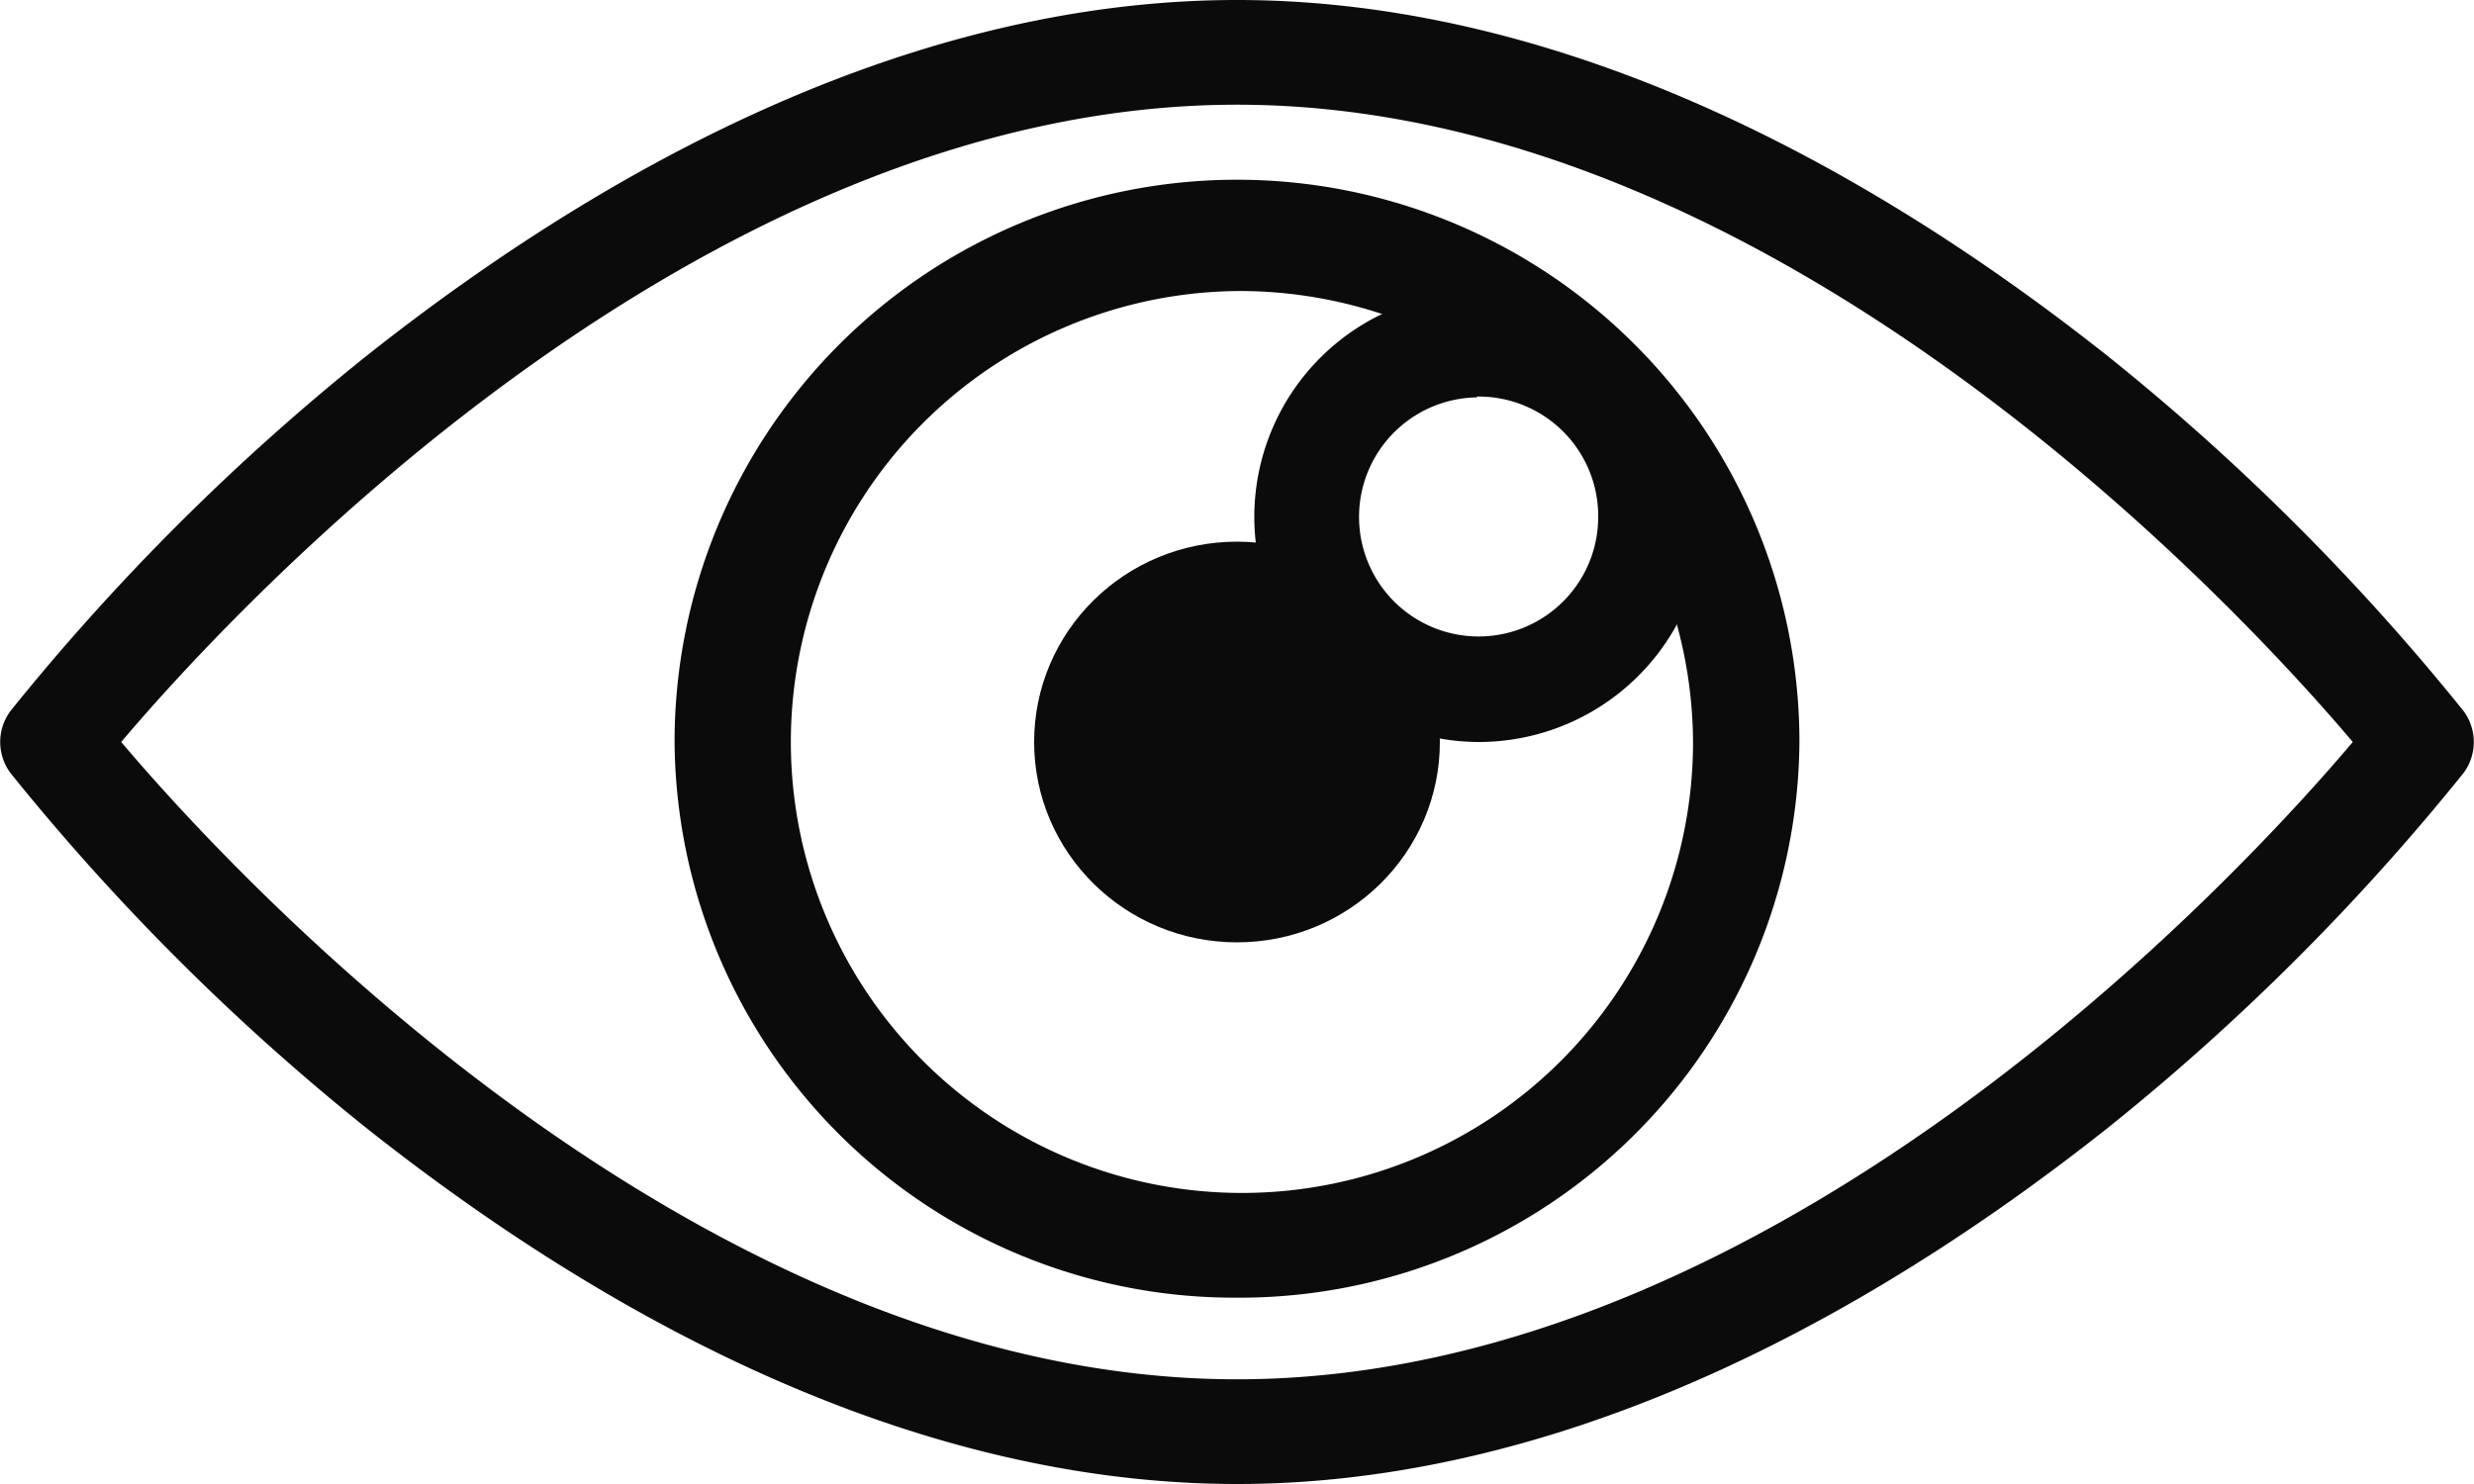
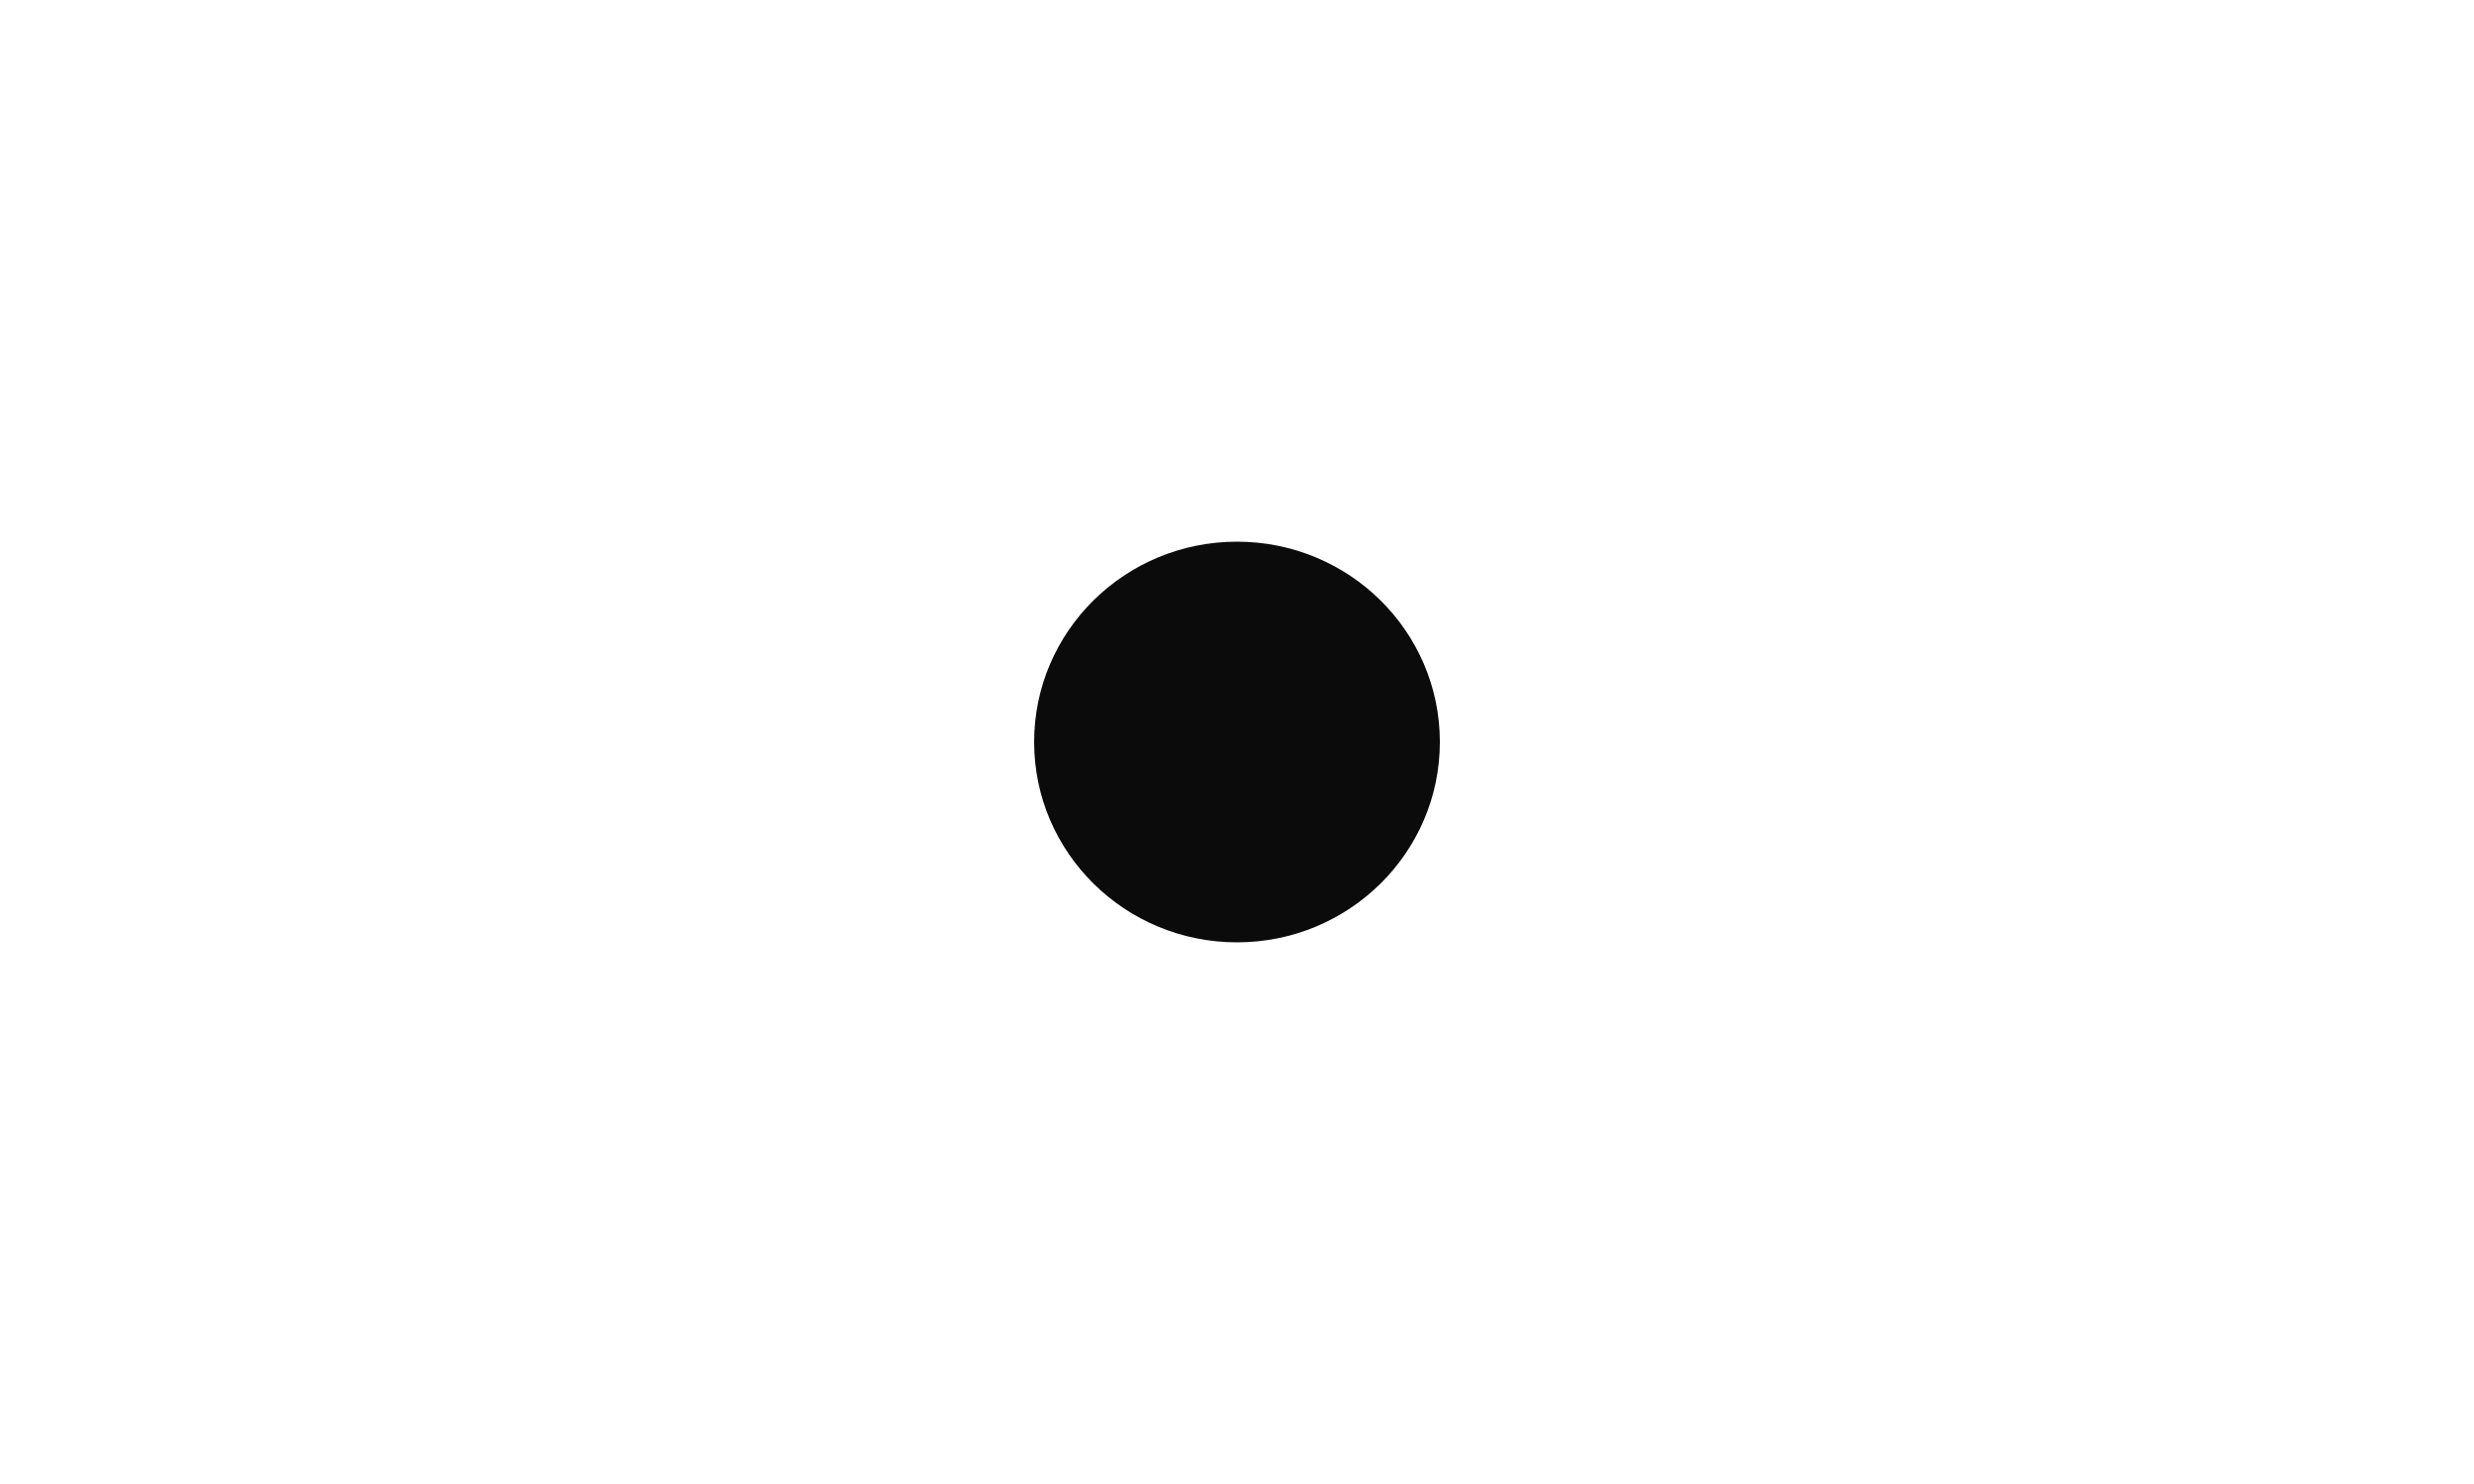
<svg xmlns="http://www.w3.org/2000/svg" id="Layer_1" data-name="Layer 1" viewBox="0 0 30 18">
  <defs>
    <style>.cls-1{fill:#0b0b0b;}</style>
  </defs>
  <title>okce novo</title>
-   <path class="cls-1" d="M15,15.74A6.79,6.79,0,0,1,8.18,9,6.82,6.82,0,0,1,21.82,9,6.79,6.79,0,0,1,15,15.74ZM15,3.53A5.47,5.47,0,1,0,20.53,9,5.5,5.5,0,0,0,15,3.53Z" transform="translate(0)" />
-   <path class="cls-1" d="M15,18c-3.39,0-7-1.5-10.56-4.32A28.07,28.07,0,0,1,.13,9.38a.63.63,0,0,1,0-.76,28.07,28.07,0,0,1,4.31-4.3C8,1.5,11.61,0,15,0s7,1.5,10.56,4.32a28.07,28.07,0,0,1,4.31,4.3.63.63,0,0,1,0,.76,28.07,28.07,0,0,1-4.31,4.3C22,16.5,18.39,18,15,18ZM1.47,9c1.36,1.61,7,7.73,13.53,7.73S27.17,10.61,28.53,9c-1.36-1.61-7-7.73-13.53-7.73S2.83,7.39,1.47,9Z" transform="translate(0)" />
  <ellipse class="cls-1" cx="15" cy="9" rx="2.46" ry="2.43" />
-   <path class="cls-1" d="M17.91,9a2.73,2.73,0,1,1,2.76-2.73A2.74,2.74,0,0,1,17.91,9Zm0-4.18a1.45,1.45,0,1,0,1.47,1.45A1.45,1.45,0,0,0,17.91,4.81Z" transform="translate(0)" />
</svg>